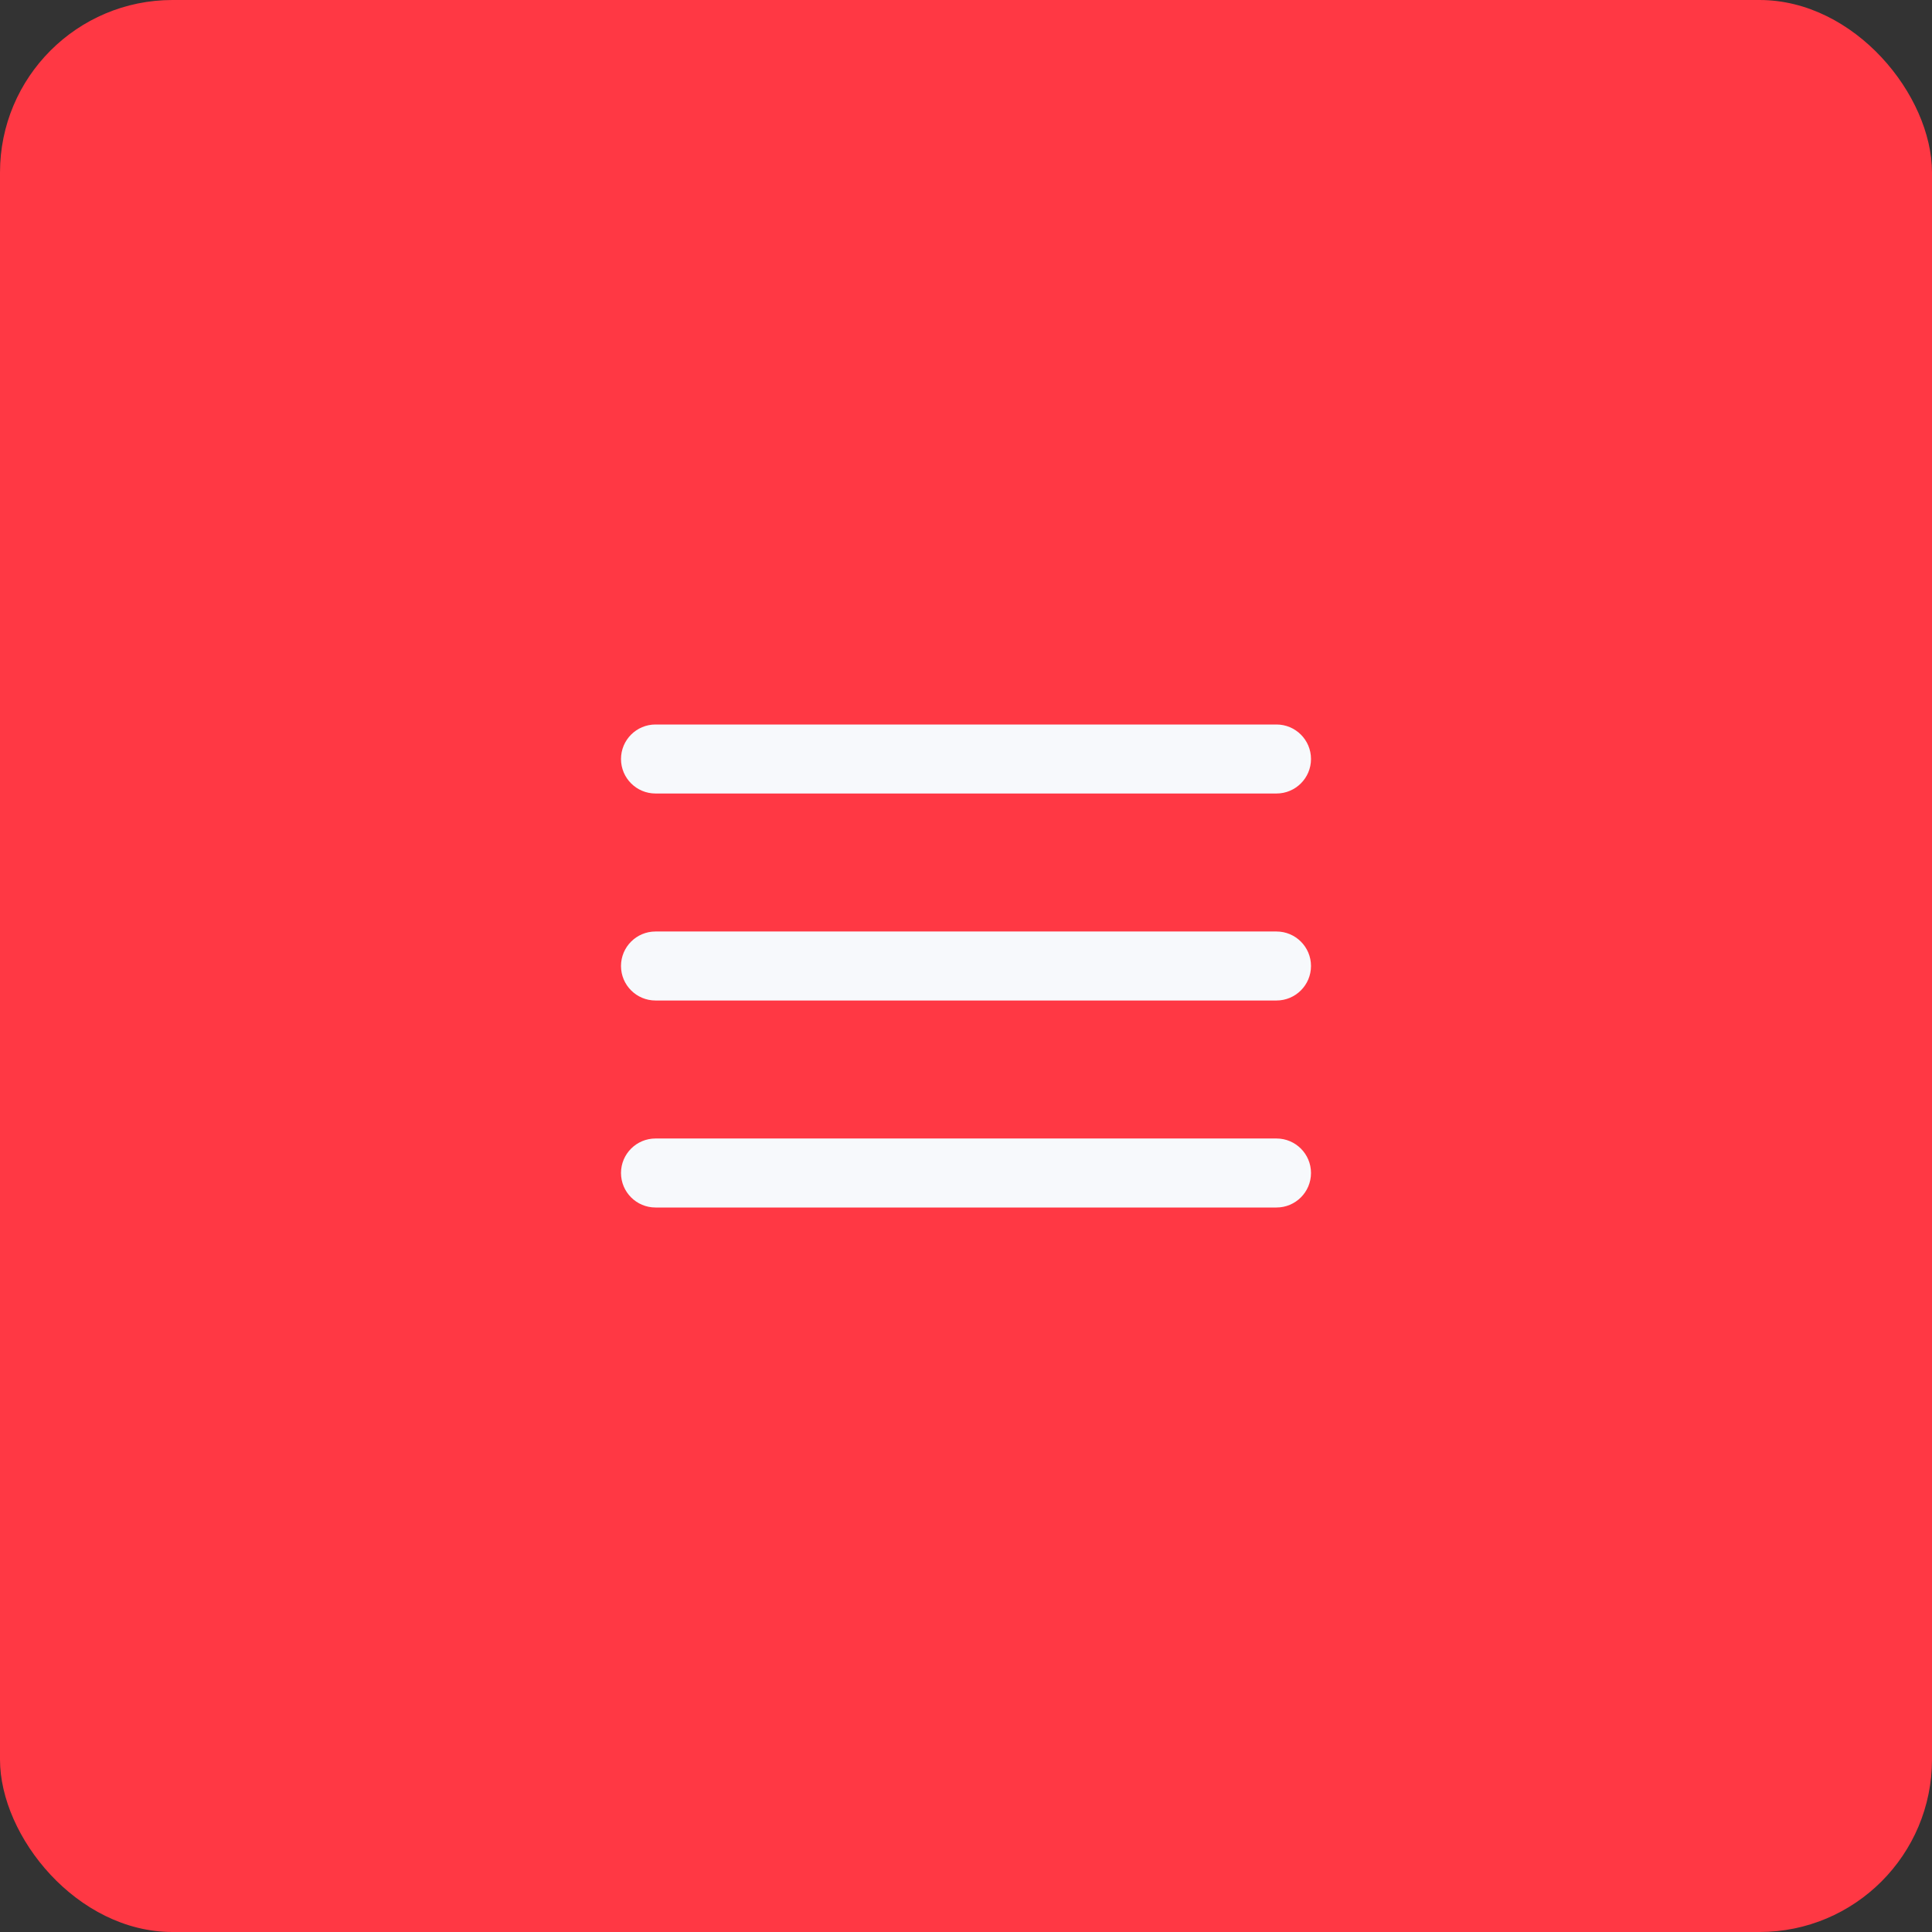
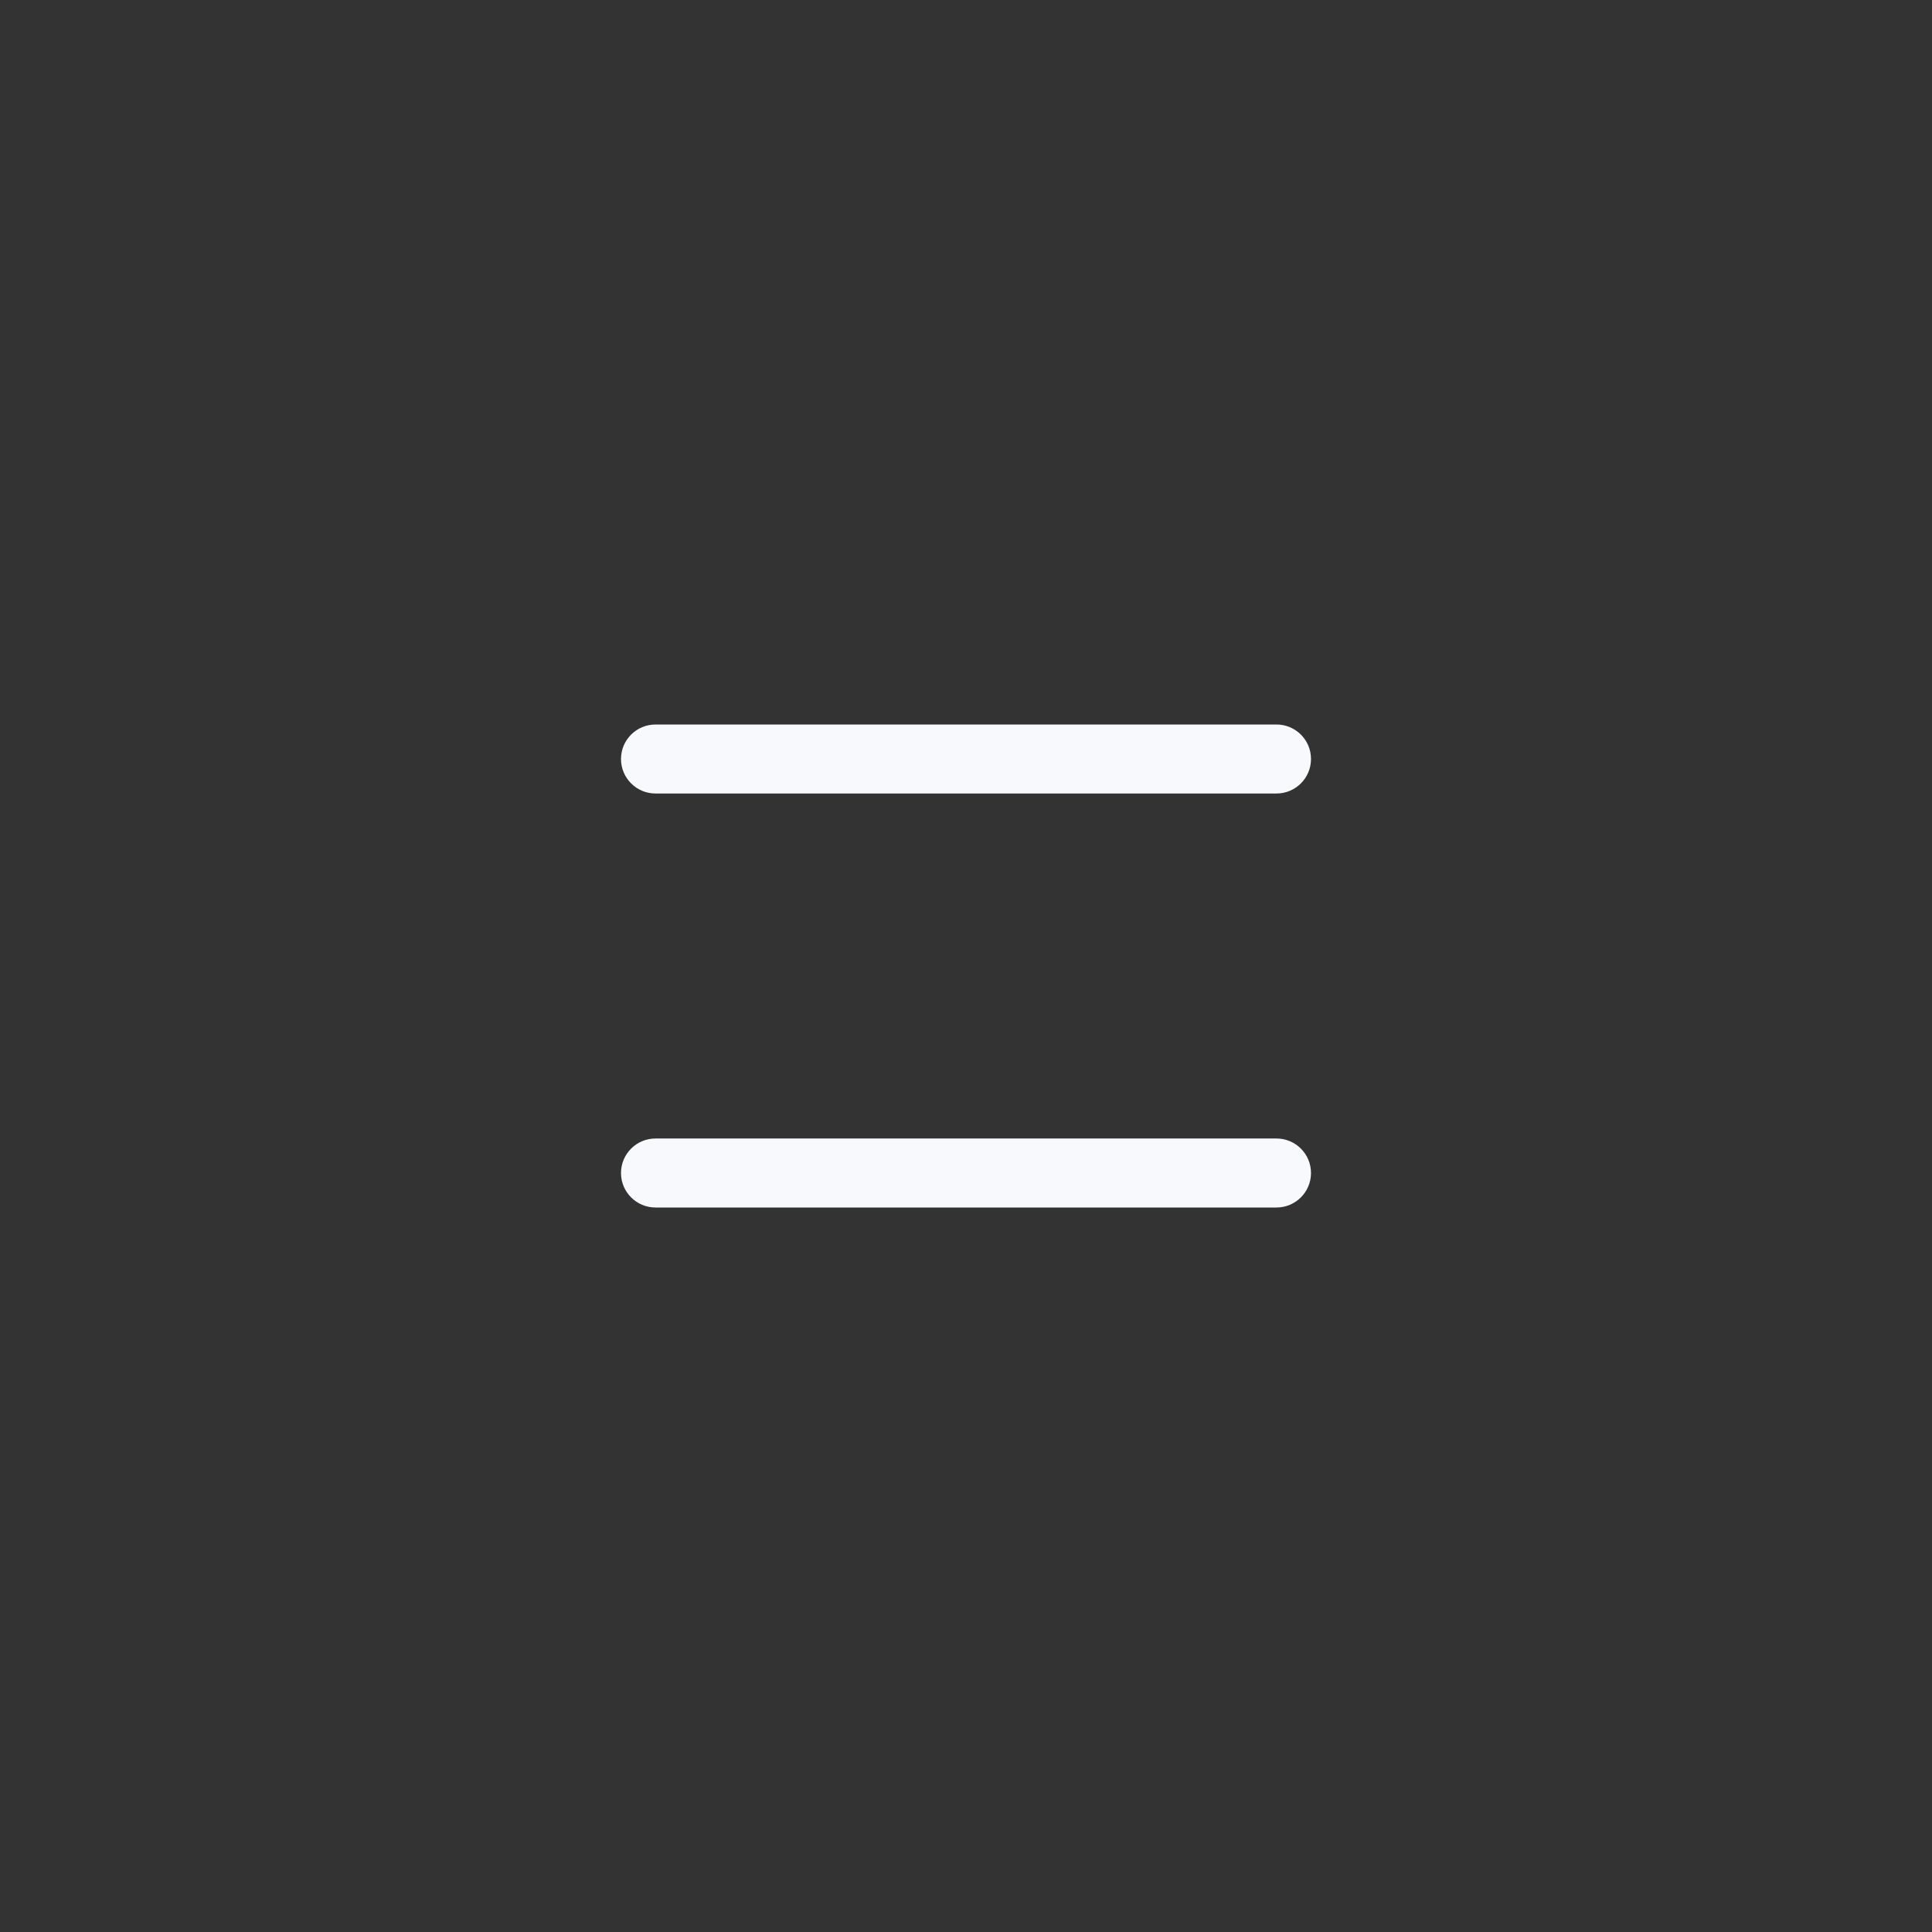
<svg xmlns="http://www.w3.org/2000/svg" width="56" height="56" viewBox="0 0 56 56" fill="none">
  <rect x="0" y="0" width="56" height="56" fill="#333333" stroke="none" />
-   <rect width="56" height="56" rx="5" fill="#FF3844" />
  <path d="M18 22C18 21.448 18.448 21 19 21H37C37.552 21 38 21.448 38 22C38 22.552 37.552 23 37 23H19C18.448 23 18 22.552 18 22Z" fill="#F7F9FC" />
-   <path d="M18 28C18 27.448 18.448 27 19 27H37C37.552 27 38 27.448 38 28C38 28.552 37.552 29 37 29H19C18.448 29 18 28.552 18 28Z" fill="#F7F9FC" />
  <path d="M19 33C18.448 33 18 33.448 18 34C18 34.552 18.448 35 19 35H37C37.552 35 38 34.552 38 34C38 33.448 37.552 33 37 33H19Z" fill="#F7F9FC" />
</svg>